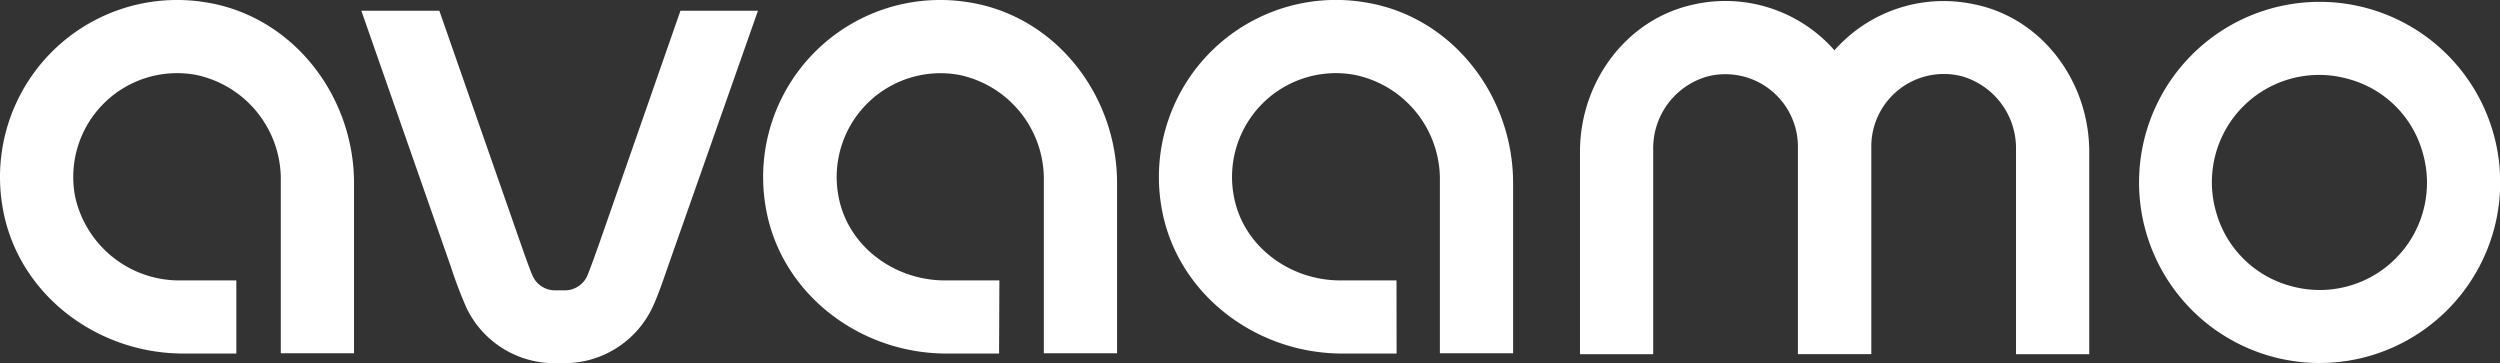
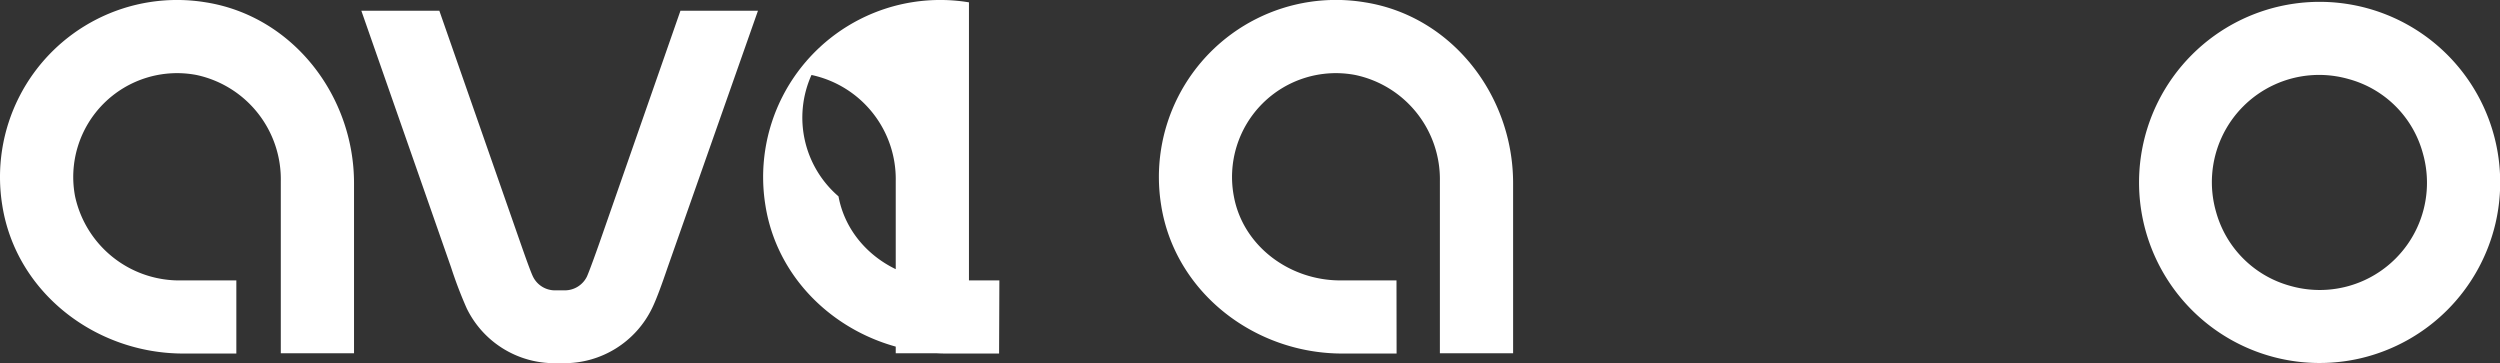
<svg xmlns="http://www.w3.org/2000/svg" viewBox="0 0 256.41 37.25">
  <rect x="0" y="0" width="256.41" height="37.25" fill="#333333" stroke="none" />
  <defs>
    <style>.a{fill:none;}.b{clip-path:url(#a);}.c{fill:#fff;}</style>
    <clipPath id="a" transform="translate(0 0)">
      <rect class="a" width="256.41" height="37.25" />
    </clipPath>
  </defs>
  <g class="b">
    <g class="b">
-       <path class="c" d="M102.47,36.26h-5.4c-9,0-17.14-6.27-18.56-15.16A18.16,18.16,0,0,1,99.38.24c8.9,1.41,15.19,9.53,15.19,18.54V36.23h-7.51V18.59a10.92,10.92,0,0,0-8.64-10.9A10.65,10.65,0,0,0,86,20.14c.94,5.1,5.71,8.62,10.91,8.62h5.59Z" transform="translate(0 0)" />
+       <path class="c" d="M102.47,36.26h-5.4c-9,0-17.14-6.27-18.56-15.16A18.16,18.16,0,0,1,99.38.24V36.23h-7.51V18.59a10.92,10.92,0,0,0-8.64-10.9A10.65,10.65,0,0,0,86,20.14c.94,5.1,5.71,8.62,10.91,8.62h5.59Z" transform="translate(0 0)" />
      <path class="c" d="M24.24,36.26H18.8C9.79,36.26,1.66,30,.24,21.1A18.16,18.16,0,0,1,21.11.24C30,1.65,36.31,9.78,36.31,18.79V36.23H28.8V18.6A10.94,10.94,0,0,0,20.15,7.69,10.65,10.65,0,0,0,7.7,20.14a10.94,10.94,0,0,0,10.9,8.62h5.64Z" transform="translate(0 0)" />
      <path class="c" d="M143.24,36.26h-5.58c-9,0-17.14-6.28-18.56-15.17A18.16,18.16,0,0,1,140,.24c8.9,1.41,15.19,9.53,15.19,18.54V36.23h-7.51V18.59A10.93,10.93,0,0,0,139,7.69a10.65,10.65,0,0,0-12.45,12.45c.94,5.1,5.71,8.62,10.91,8.62h5.77Z" transform="translate(0 0)" />
      <path class="c" d="M69.79,1.1,61.45,25c-.32.91-1,2.8-1.25,3.36a2.53,2.53,0,0,1-2.27,1.42h-1a2.51,2.51,0,0,1-2.27-1.42c-.27-.56-.93-2.45-1.25-3.36L45.06,1.1h-8l9.21,26.34a43.33,43.33,0,0,0,1.6,4.19,10,10,0,0,0,9,5.62h1a10,10,0,0,0,9-5.62c.44-.89,1-2.43,1.6-4.19L77.74,1.1Z" transform="translate(0 0)" />
-       <path class="c" d="M202.65.48a14.92,14.92,0,0,0-14.5,4.68A14.9,14.9,0,0,0,173.67.47c-6.93,1.51-11.62,8-11.62,15.08V36.33h7.51V15.39a7.65,7.65,0,0,1,5.53-7.54,7.44,7.44,0,0,1,9.31,7c0,.06,0,.12,0,.17v21.3h7.53V15s0-.11,0-.17a7.44,7.44,0,0,1,9.32-7,7.68,7.68,0,0,1,5.52,7.55V36.33h7.51V15.56c0-7.08-4.69-13.58-11.61-15.08" transform="translate(0 0)" />
      <path class="c" d="M242.14,36.74a18.52,18.52,0,1,1,13.8-13.8,18.56,18.56,0,0,1-13.8,13.8M240.89,8.11A11,11,0,0,0,227.28,21.7a10.87,10.87,0,0,0,7.62,7.62,11,11,0,0,0,13.6-13.59,10.82,10.82,0,0,0-7.61-7.62" transform="translate(0 0)" />
    </g>
  </g>
</svg>